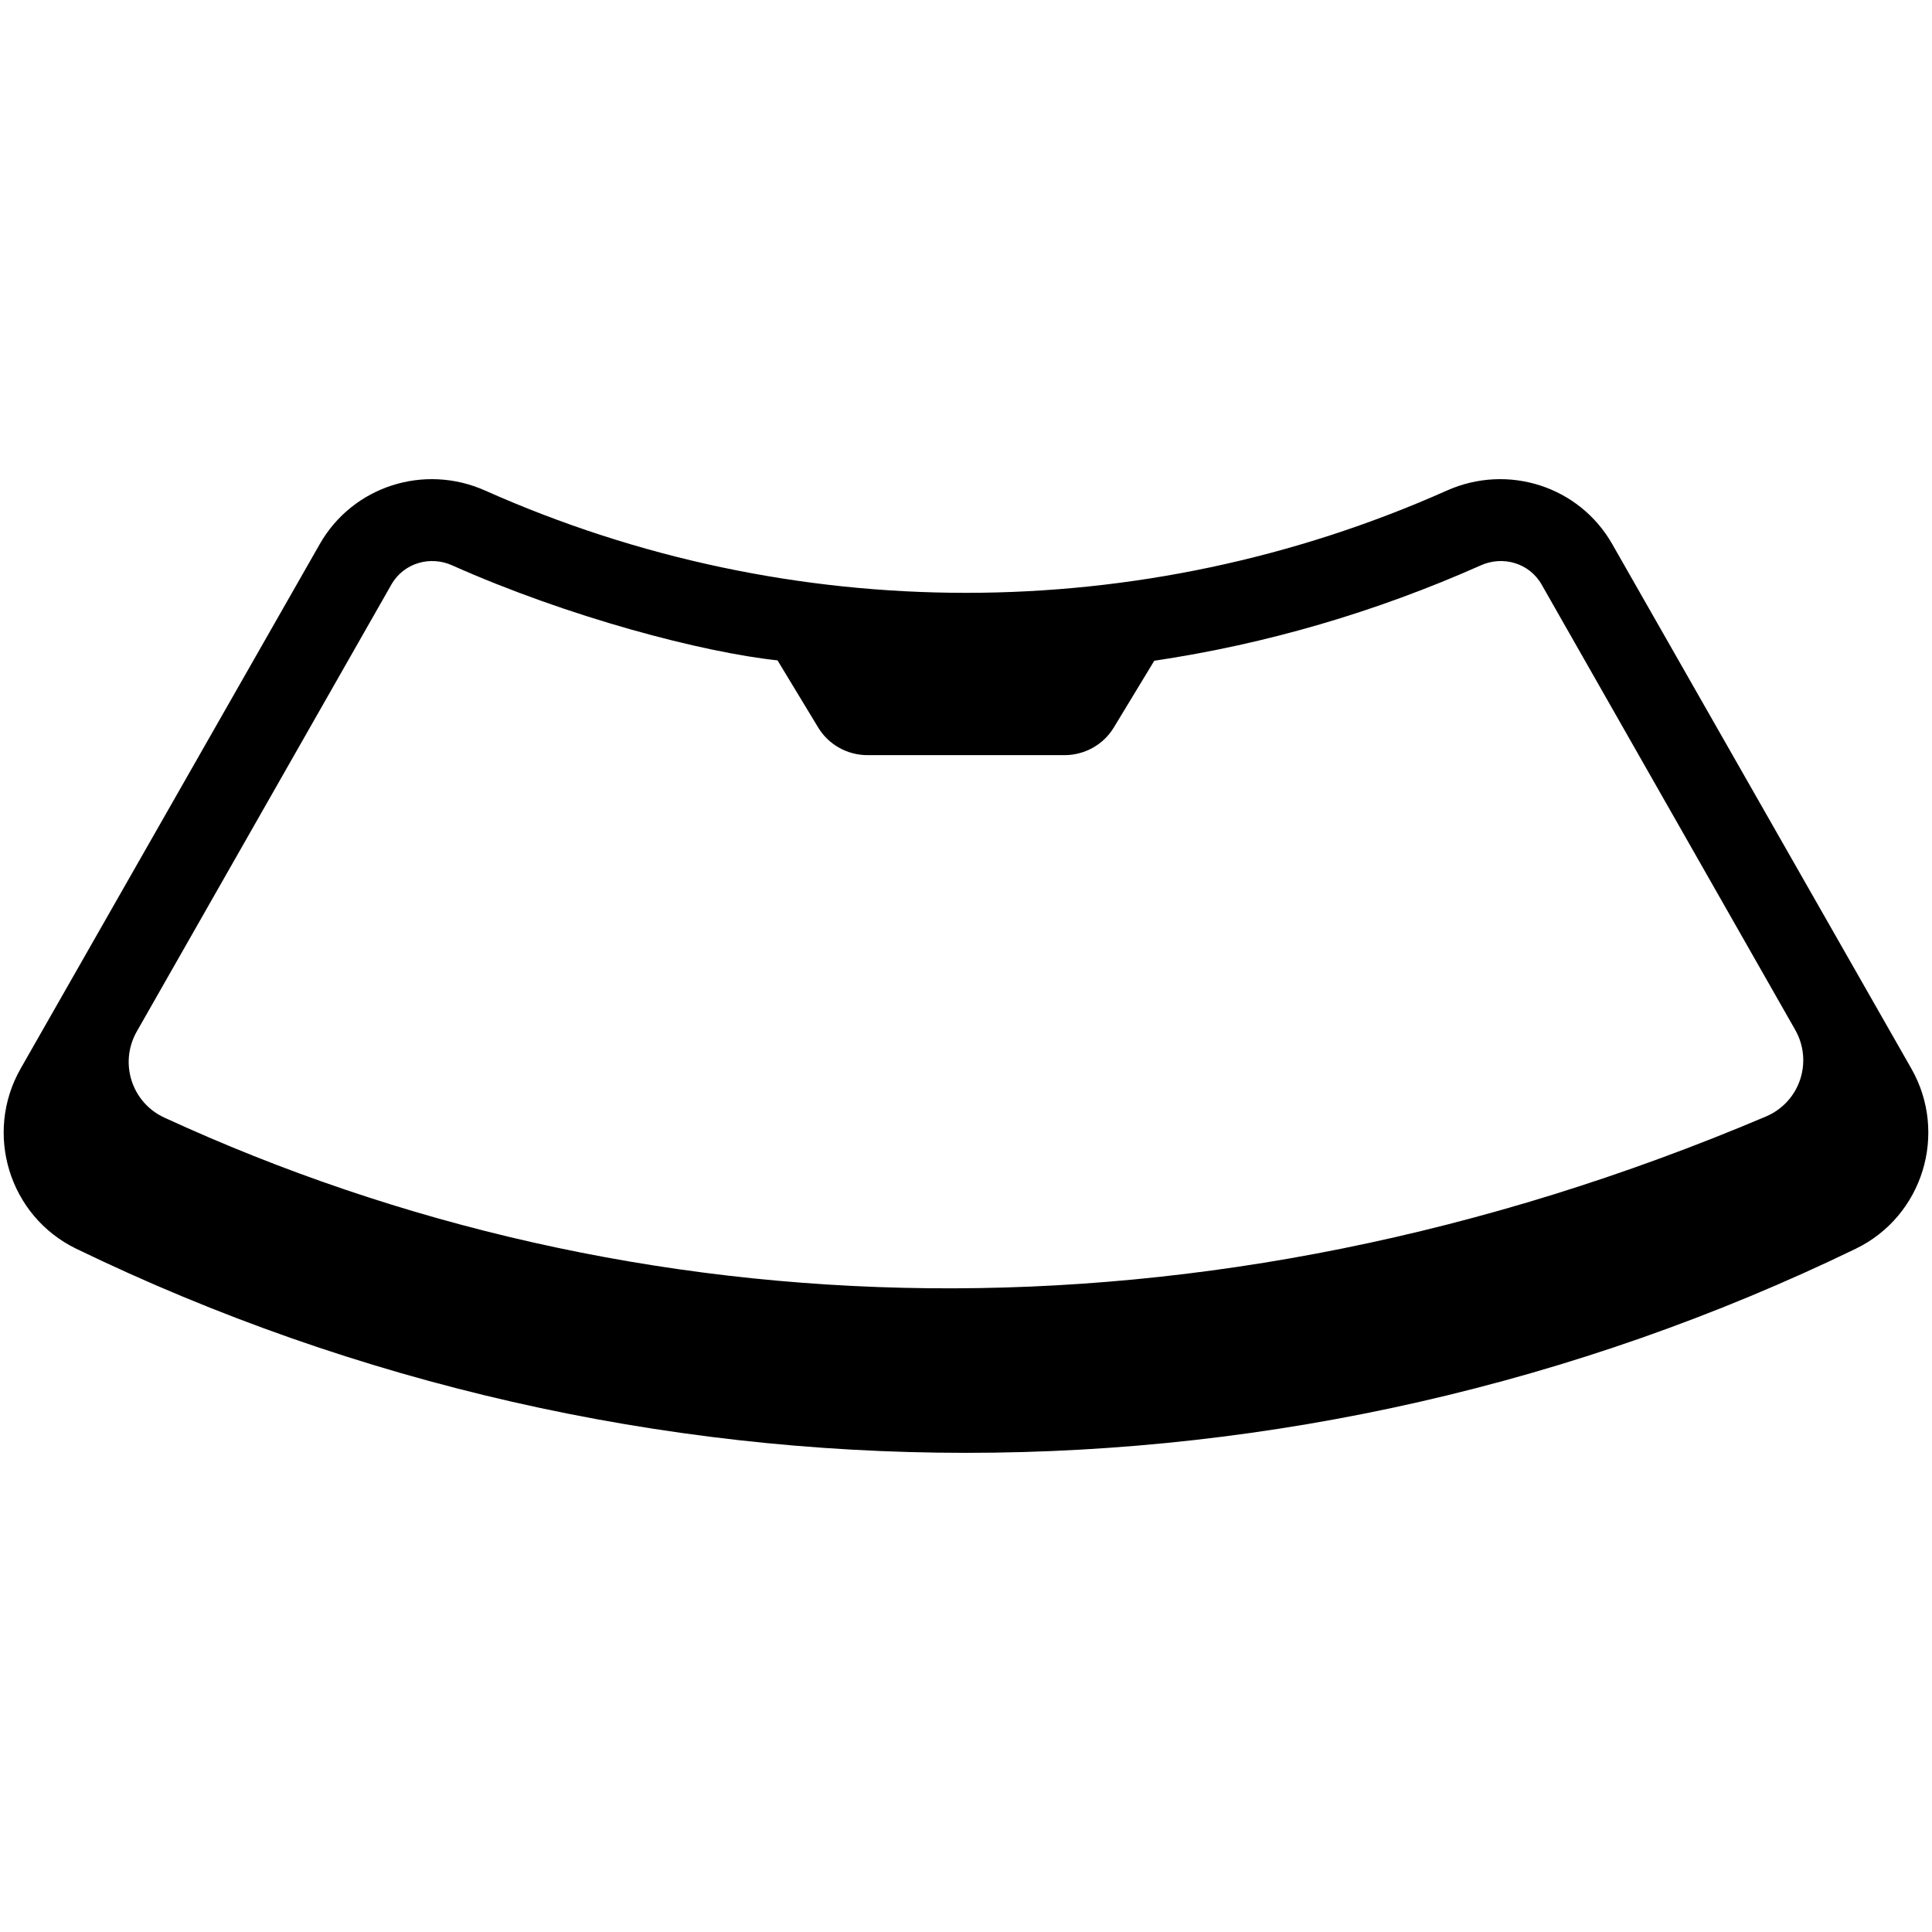
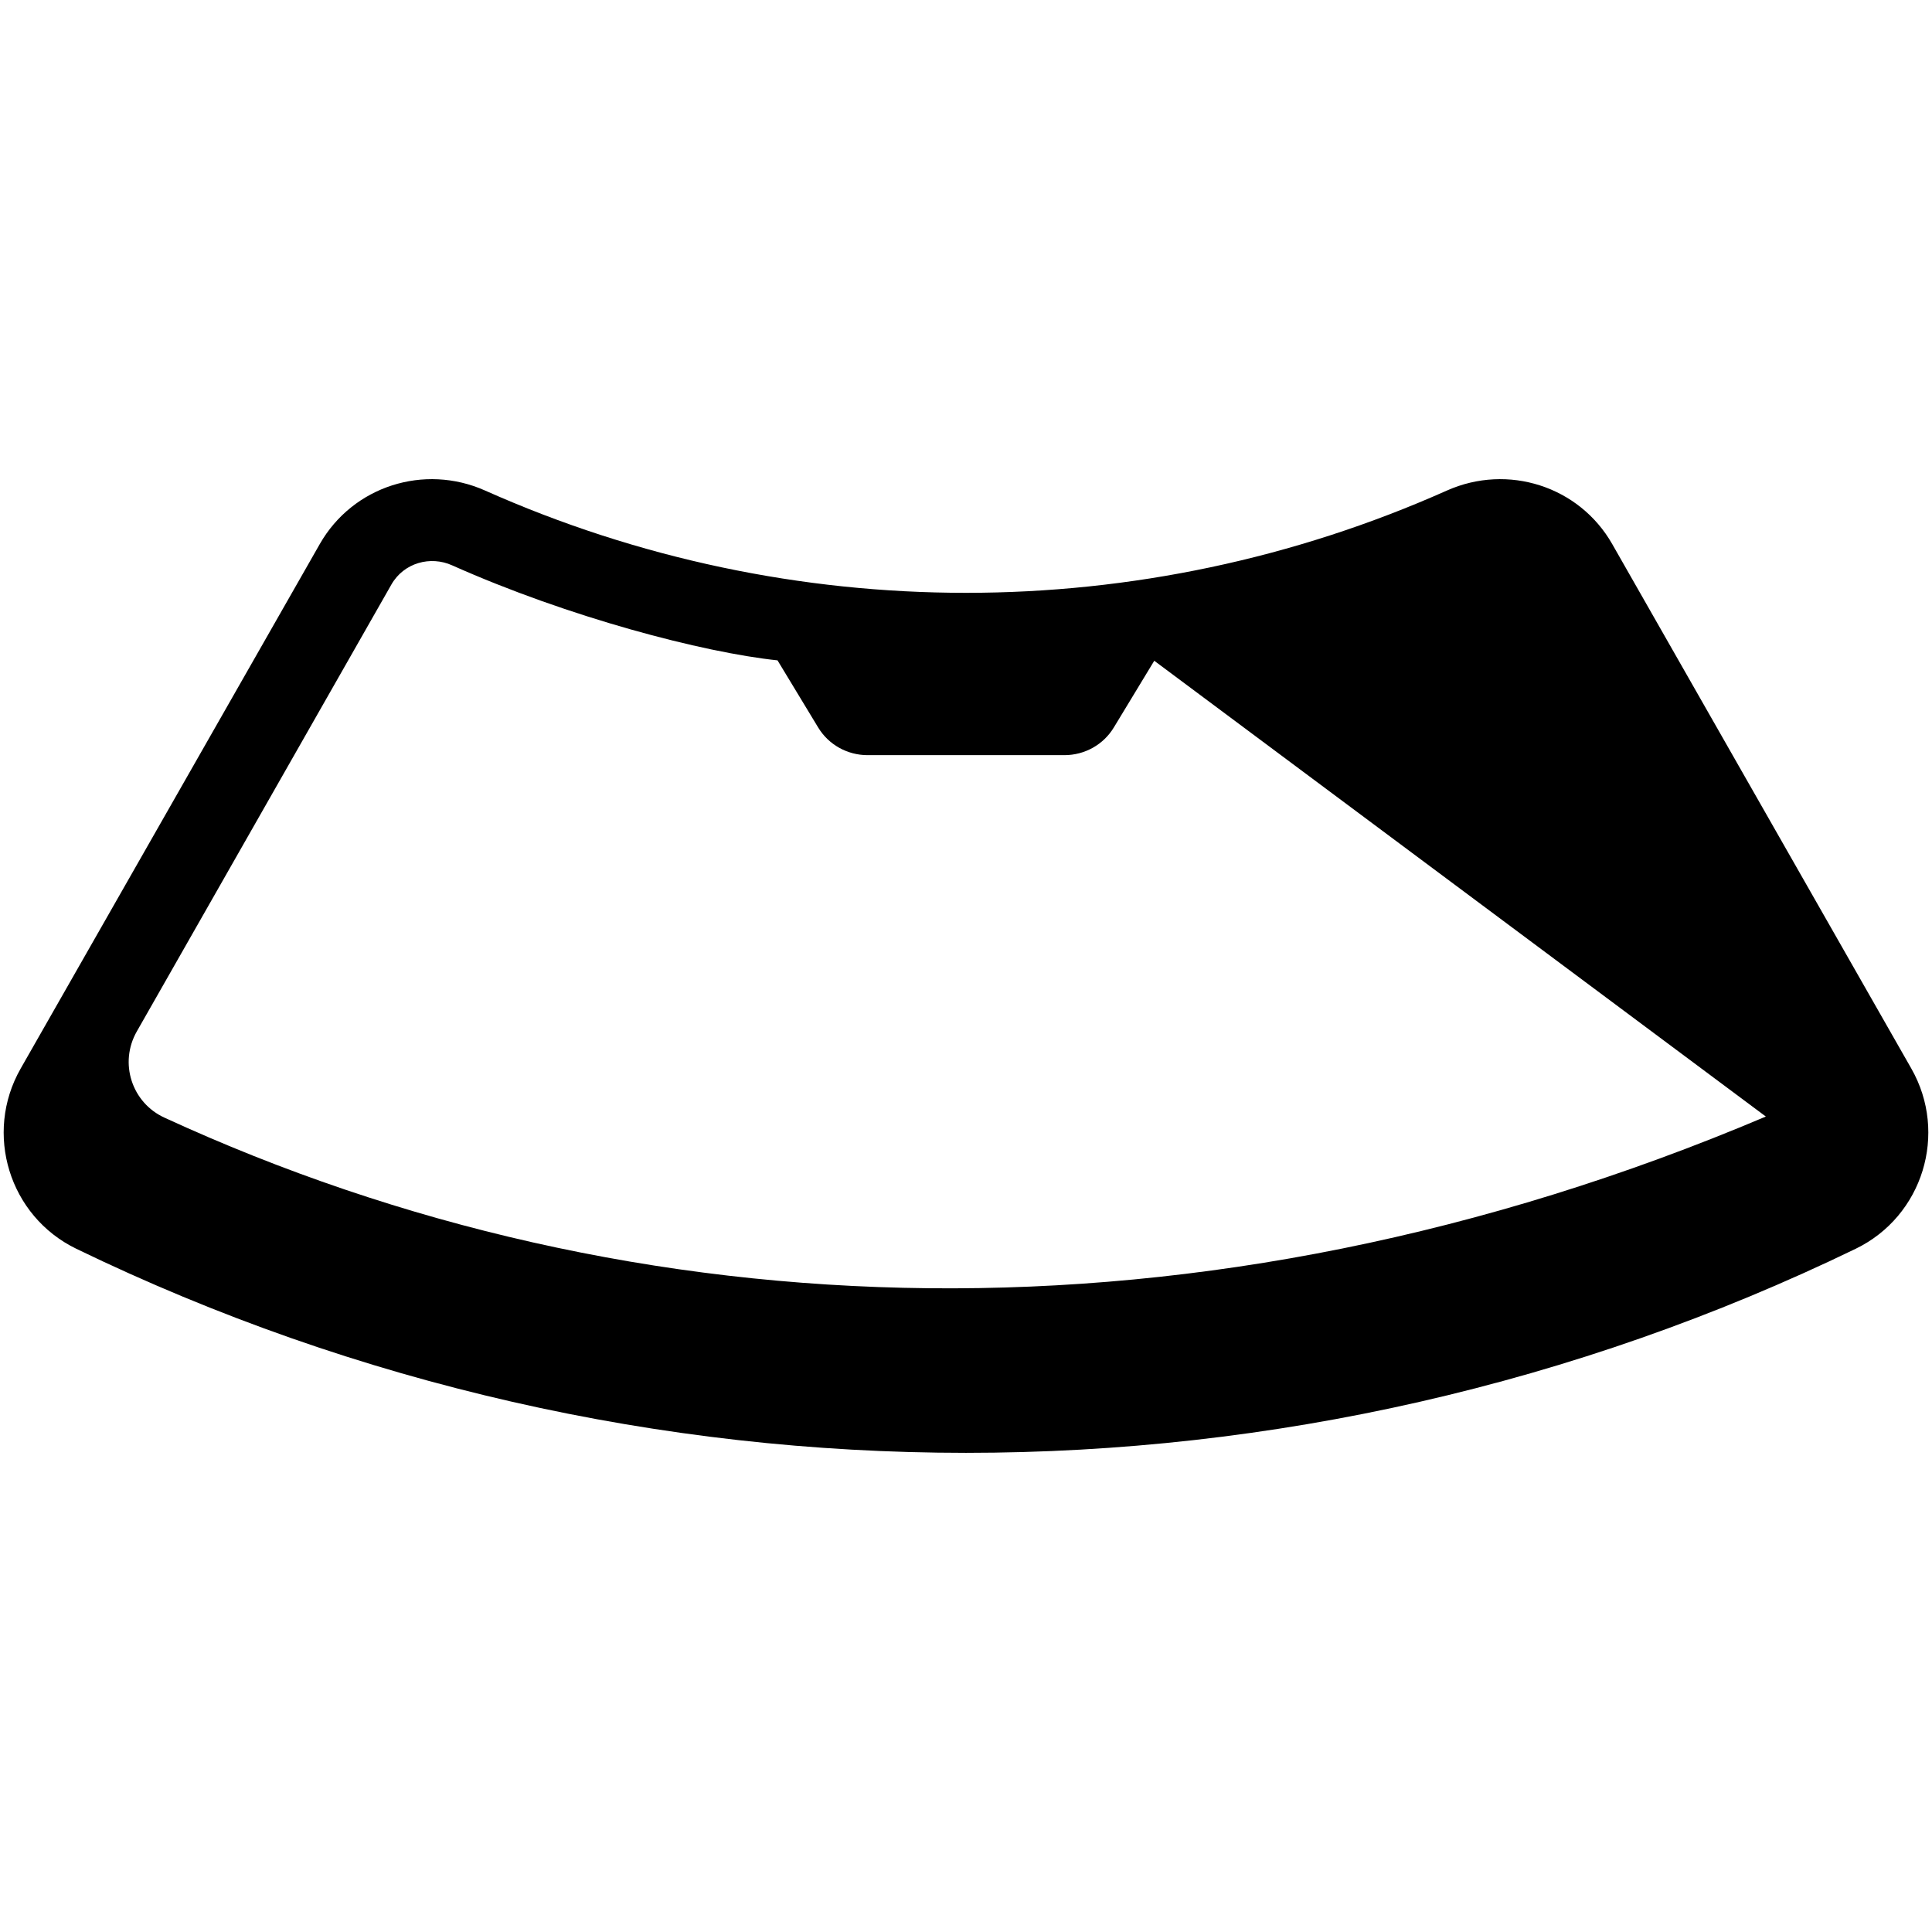
<svg xmlns="http://www.w3.org/2000/svg" enable-background="new 0 0 512 512" height="512" viewBox="0 0 512 512" width="512">
  <g id="_x34_9_Wind_screen">
-     <path d="m506.518 283.17c-26.421-46.33-52.842-92.66-79.264-138.989-8.748-15.34-27.678-21.373-43.806-14.183-81.076 36.147-173.821 36.147-254.897 0-16.128-7.191-35.058-1.157-43.806 14.183-26.421 46.329-52.842 92.659-79.263 138.989-9.801 17.186-3.057 39.147 14.748 47.772 148.849 72.102 322.692 72.102 471.541 0 17.805-8.625 24.548-30.587 14.747-47.772zm-38.55 12.725c-150.245 63.71-300.063 57.521-424.321.325-8.736-3.961-12.155-14.542-7.38-22.898l67.446-118.397c3.31-5.813 10.378-7.693 16.116-5.101 30.806 13.747 66.497 23.099 86.221 25.177l10.744 17.743c2.767 4.612 7.759 7.379 13.131 7.379h52.145c5.372 0 10.364-2.767 13.131-7.379l10.689-17.635c29.789-4.45 58.71-12.915 86.546-25.286 5.736-2.591 12.805-.714 16.116 5.101.31.545 66.23 116.303 67.175 117.963 4.83 8.466 1.249 19.209-7.759 23.008z" />
+     <path d="m506.518 283.17c-26.421-46.33-52.842-92.66-79.264-138.989-8.748-15.34-27.678-21.373-43.806-14.183-81.076 36.147-173.821 36.147-254.897 0-16.128-7.191-35.058-1.157-43.806 14.183-26.421 46.329-52.842 92.659-79.263 138.989-9.801 17.186-3.057 39.147 14.748 47.772 148.849 72.102 322.692 72.102 471.541 0 17.805-8.625 24.548-30.587 14.747-47.772zm-38.55 12.725c-150.245 63.71-300.063 57.521-424.321.325-8.736-3.961-12.155-14.542-7.38-22.898l67.446-118.397c3.31-5.813 10.378-7.693 16.116-5.101 30.806 13.747 66.497 23.099 86.221 25.177l10.744 17.743c2.767 4.612 7.759 7.379 13.131 7.379h52.145c5.372 0 10.364-2.767 13.131-7.379l10.689-17.635z" />
  </g>
</svg>